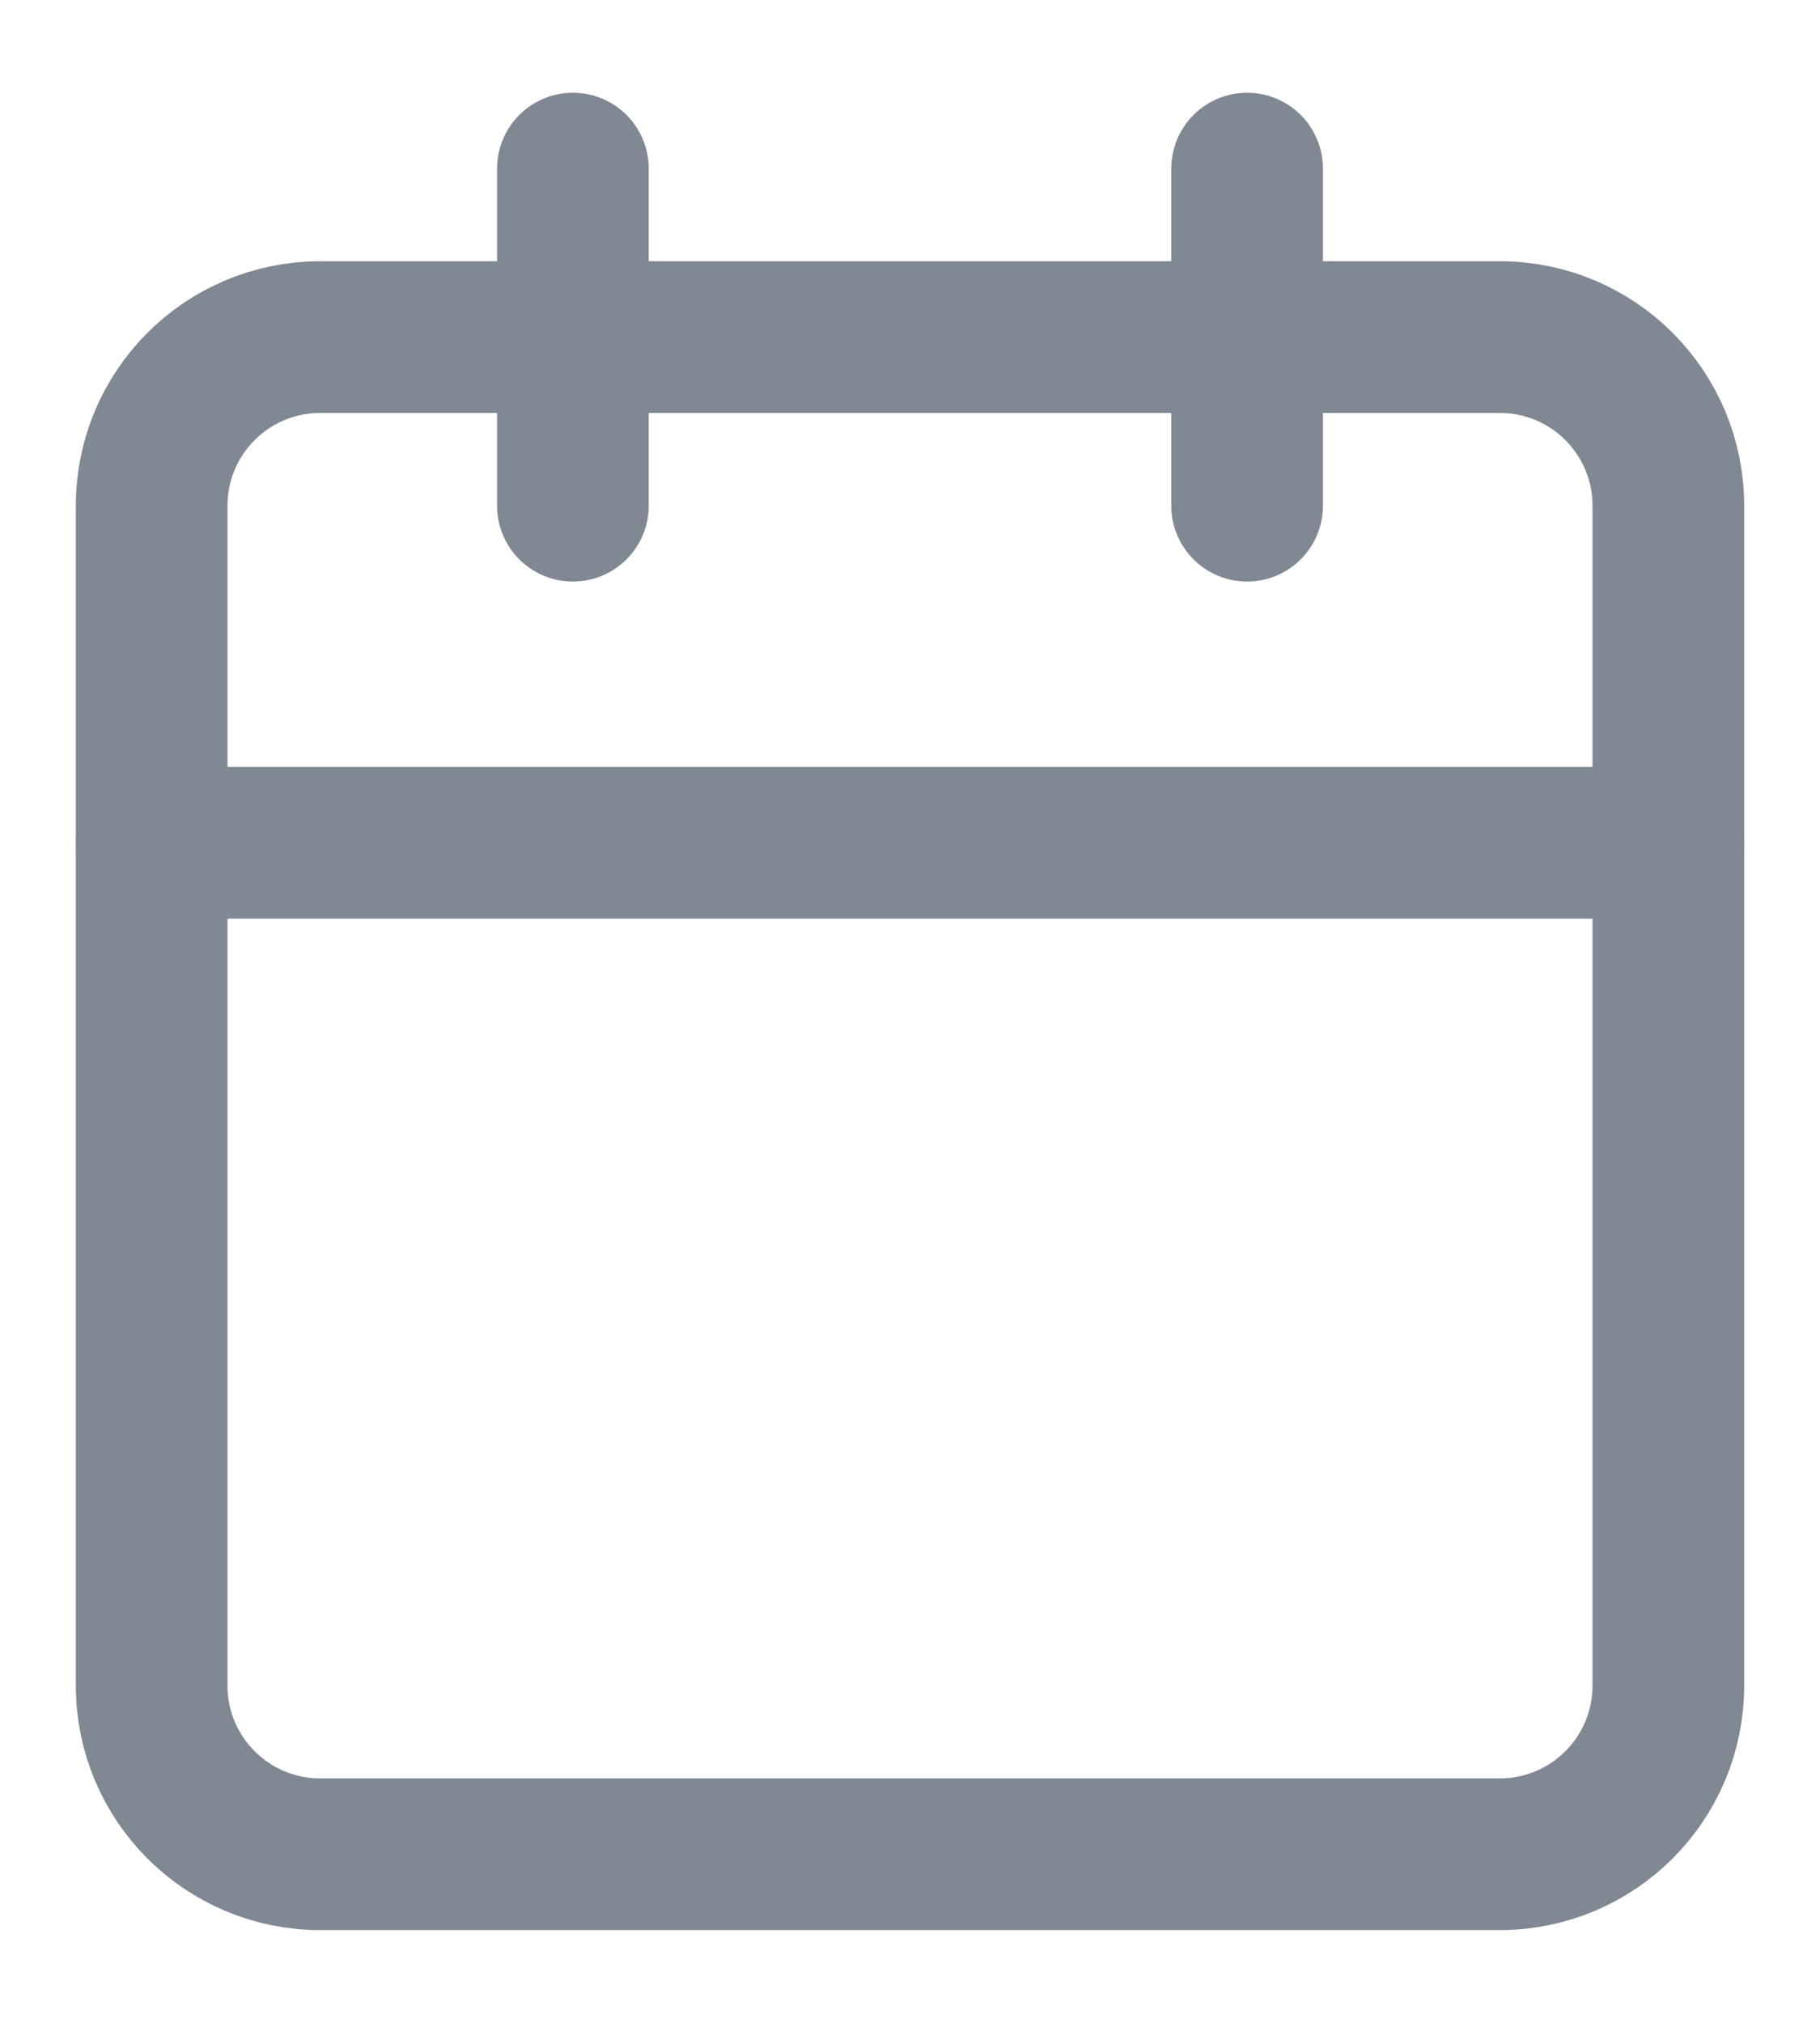
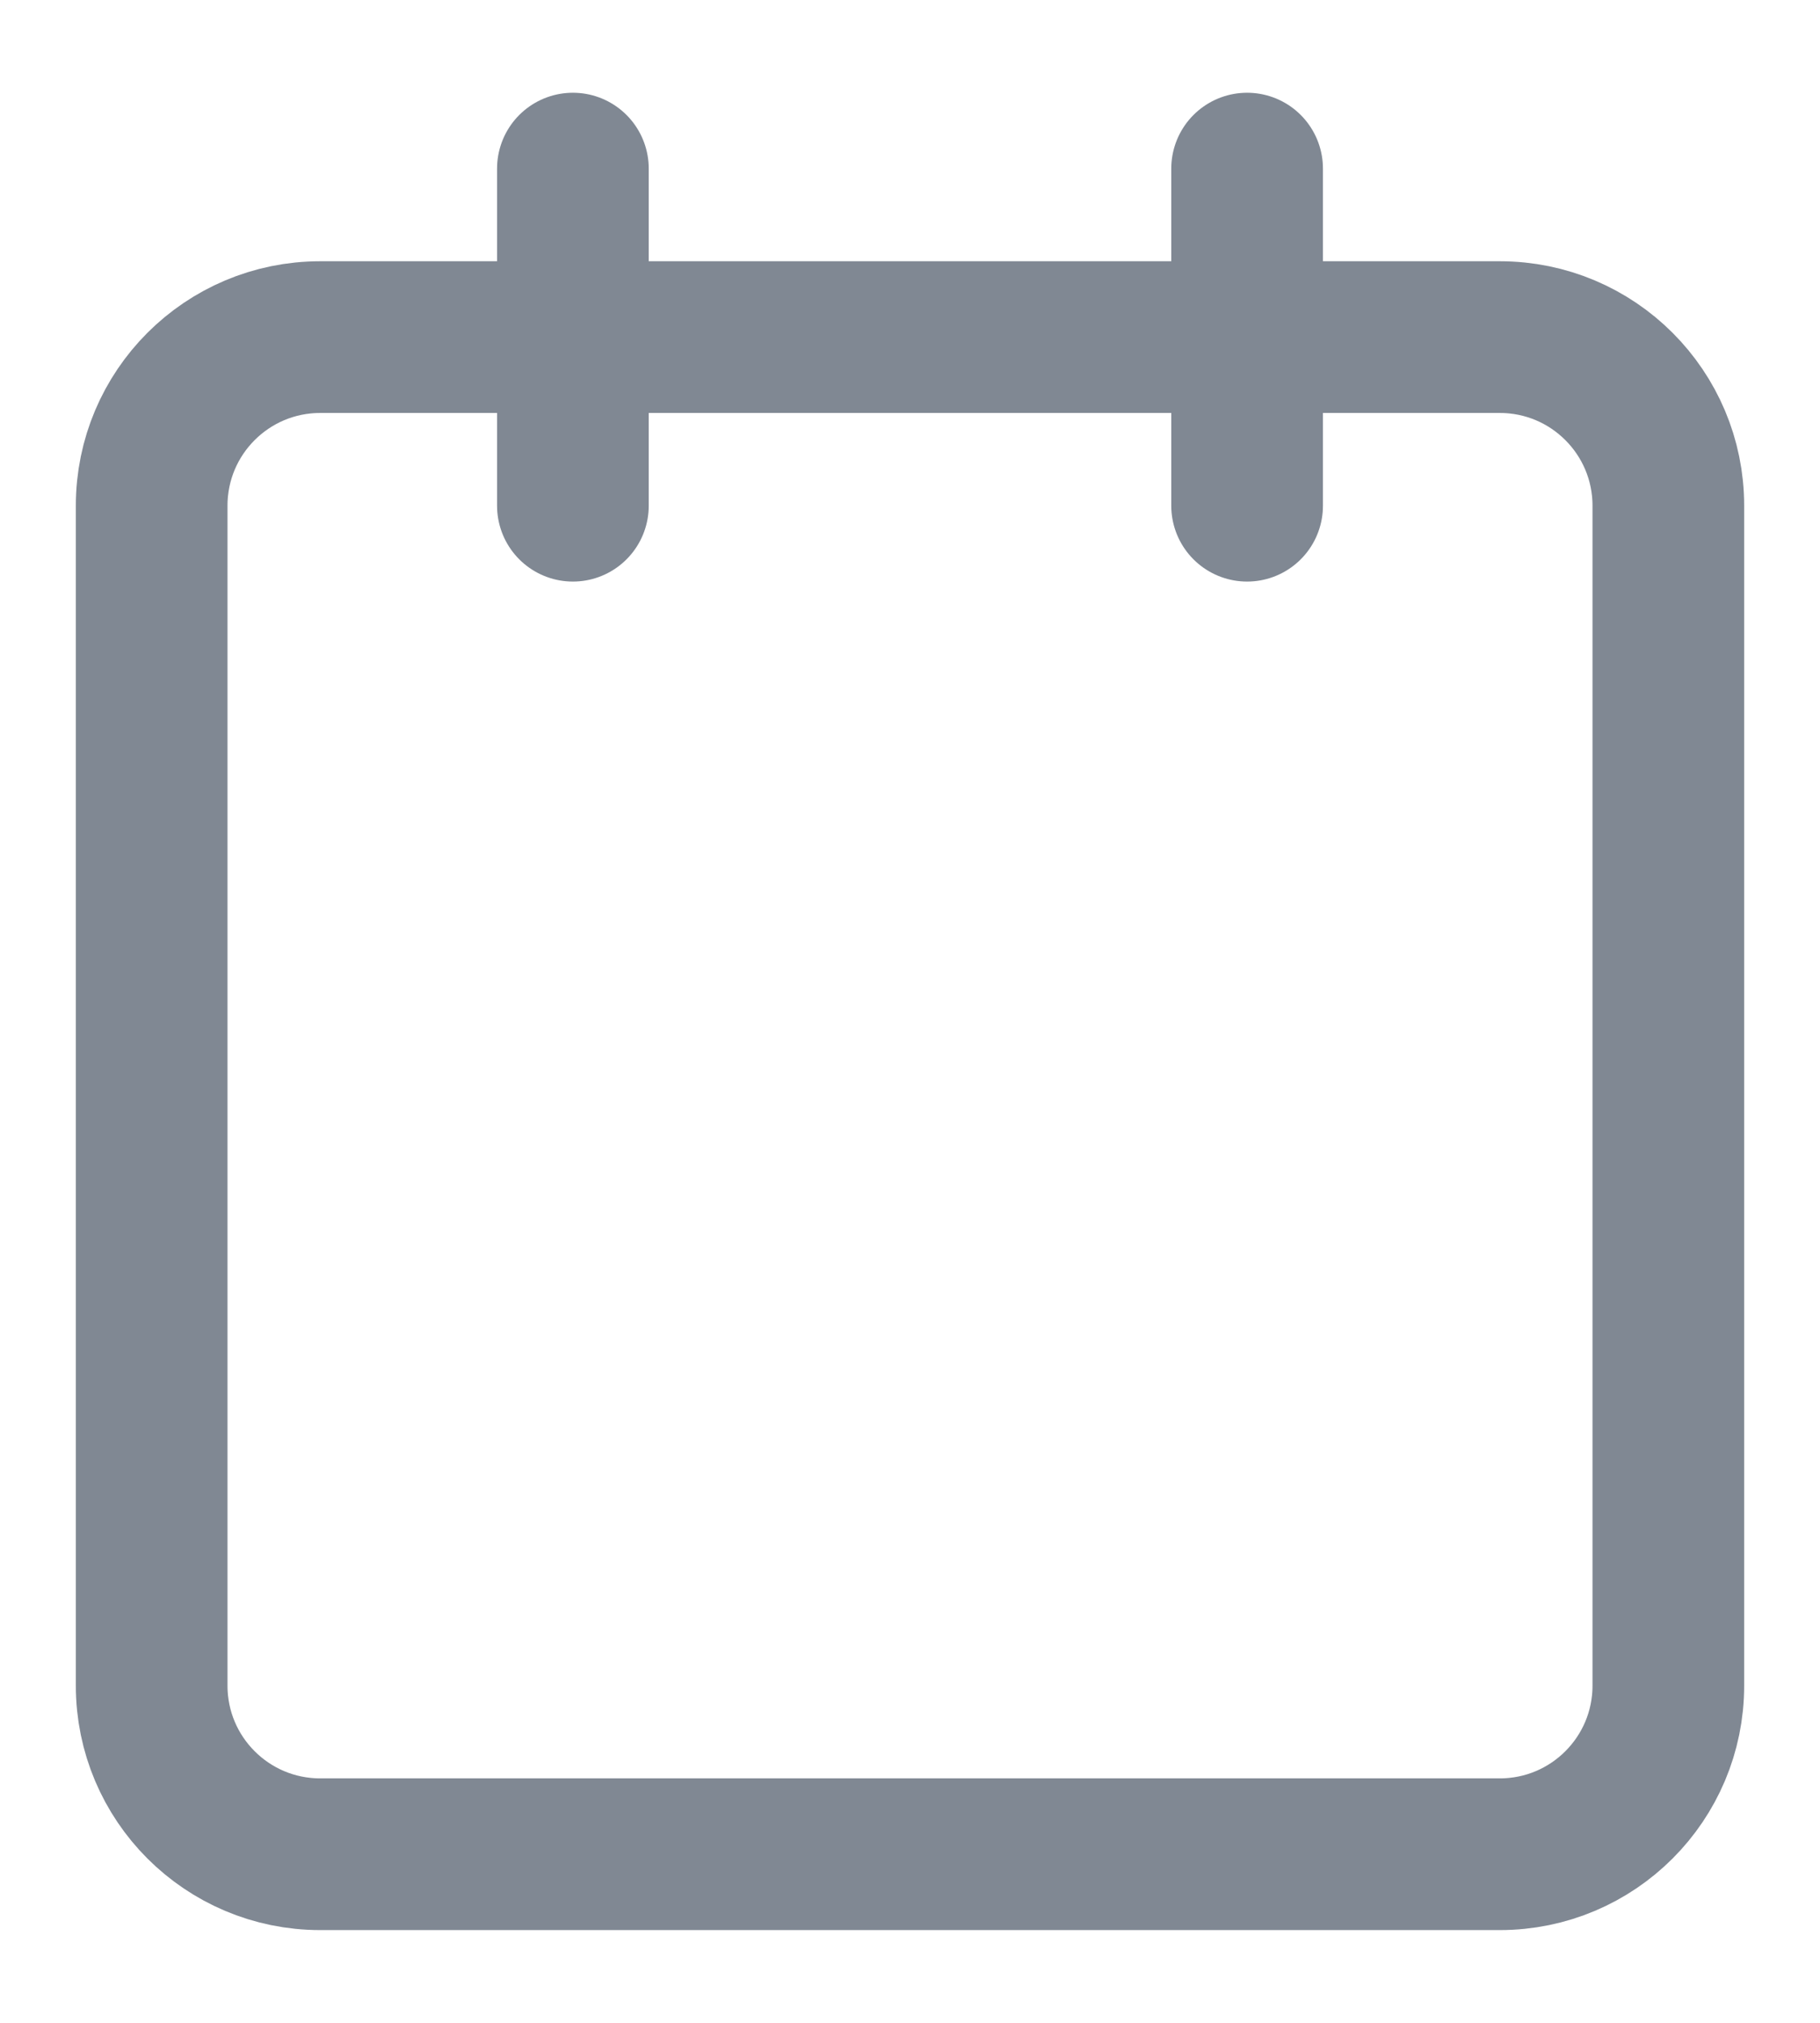
<svg xmlns="http://www.w3.org/2000/svg" width="18" height="20" viewBox="0 0 18 20" fill="none">
  <path d="M14.833 3.333H3.167C2.246 3.333 1.5 4.079 1.5 5V16.666C1.5 17.587 2.246 18.333 3.167 18.333H14.833C15.754 18.333 16.5 17.587 16.5 16.666V5C16.5 4.079 15.754 3.333 14.833 3.333Z" stroke="#808893" stroke-width="1.5" stroke-linecap="round" stroke-linejoin="round" />
  <path d="M12.334 1.667V5" stroke="#808893" stroke-width="1.5" stroke-linecap="round" stroke-linejoin="round" />
  <path d="M5.666 1.667V5" stroke="#808893" stroke-width="1.5" stroke-linecap="round" stroke-linejoin="round" />
-   <path d="M1.5 8.333H16.5" stroke="#808893" stroke-width="1.5" stroke-linecap="round" stroke-linejoin="round" />
</svg>